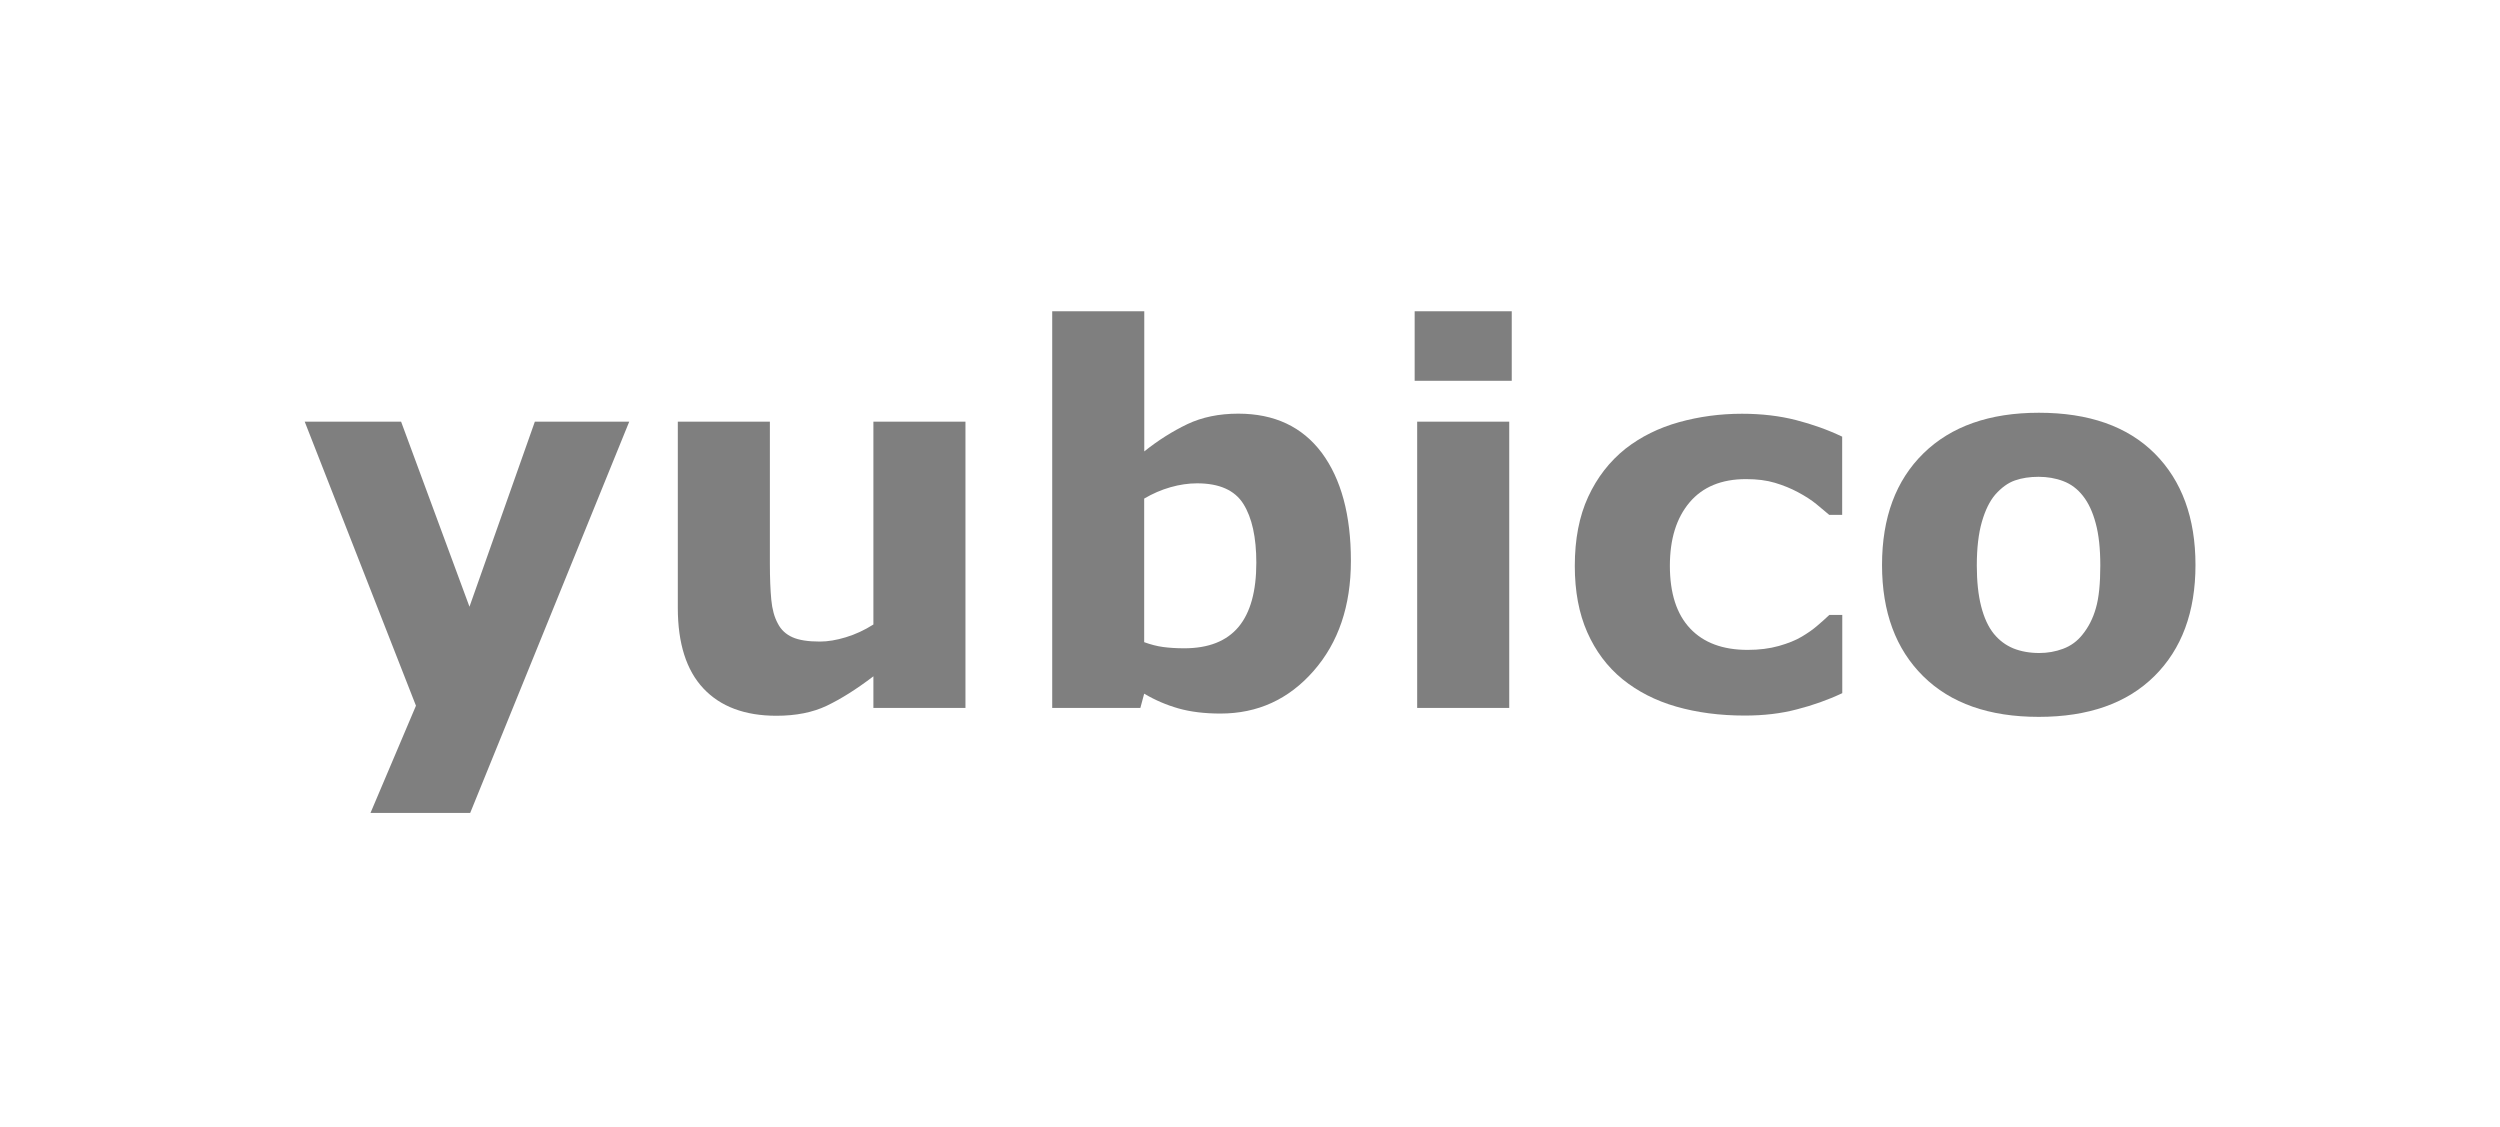
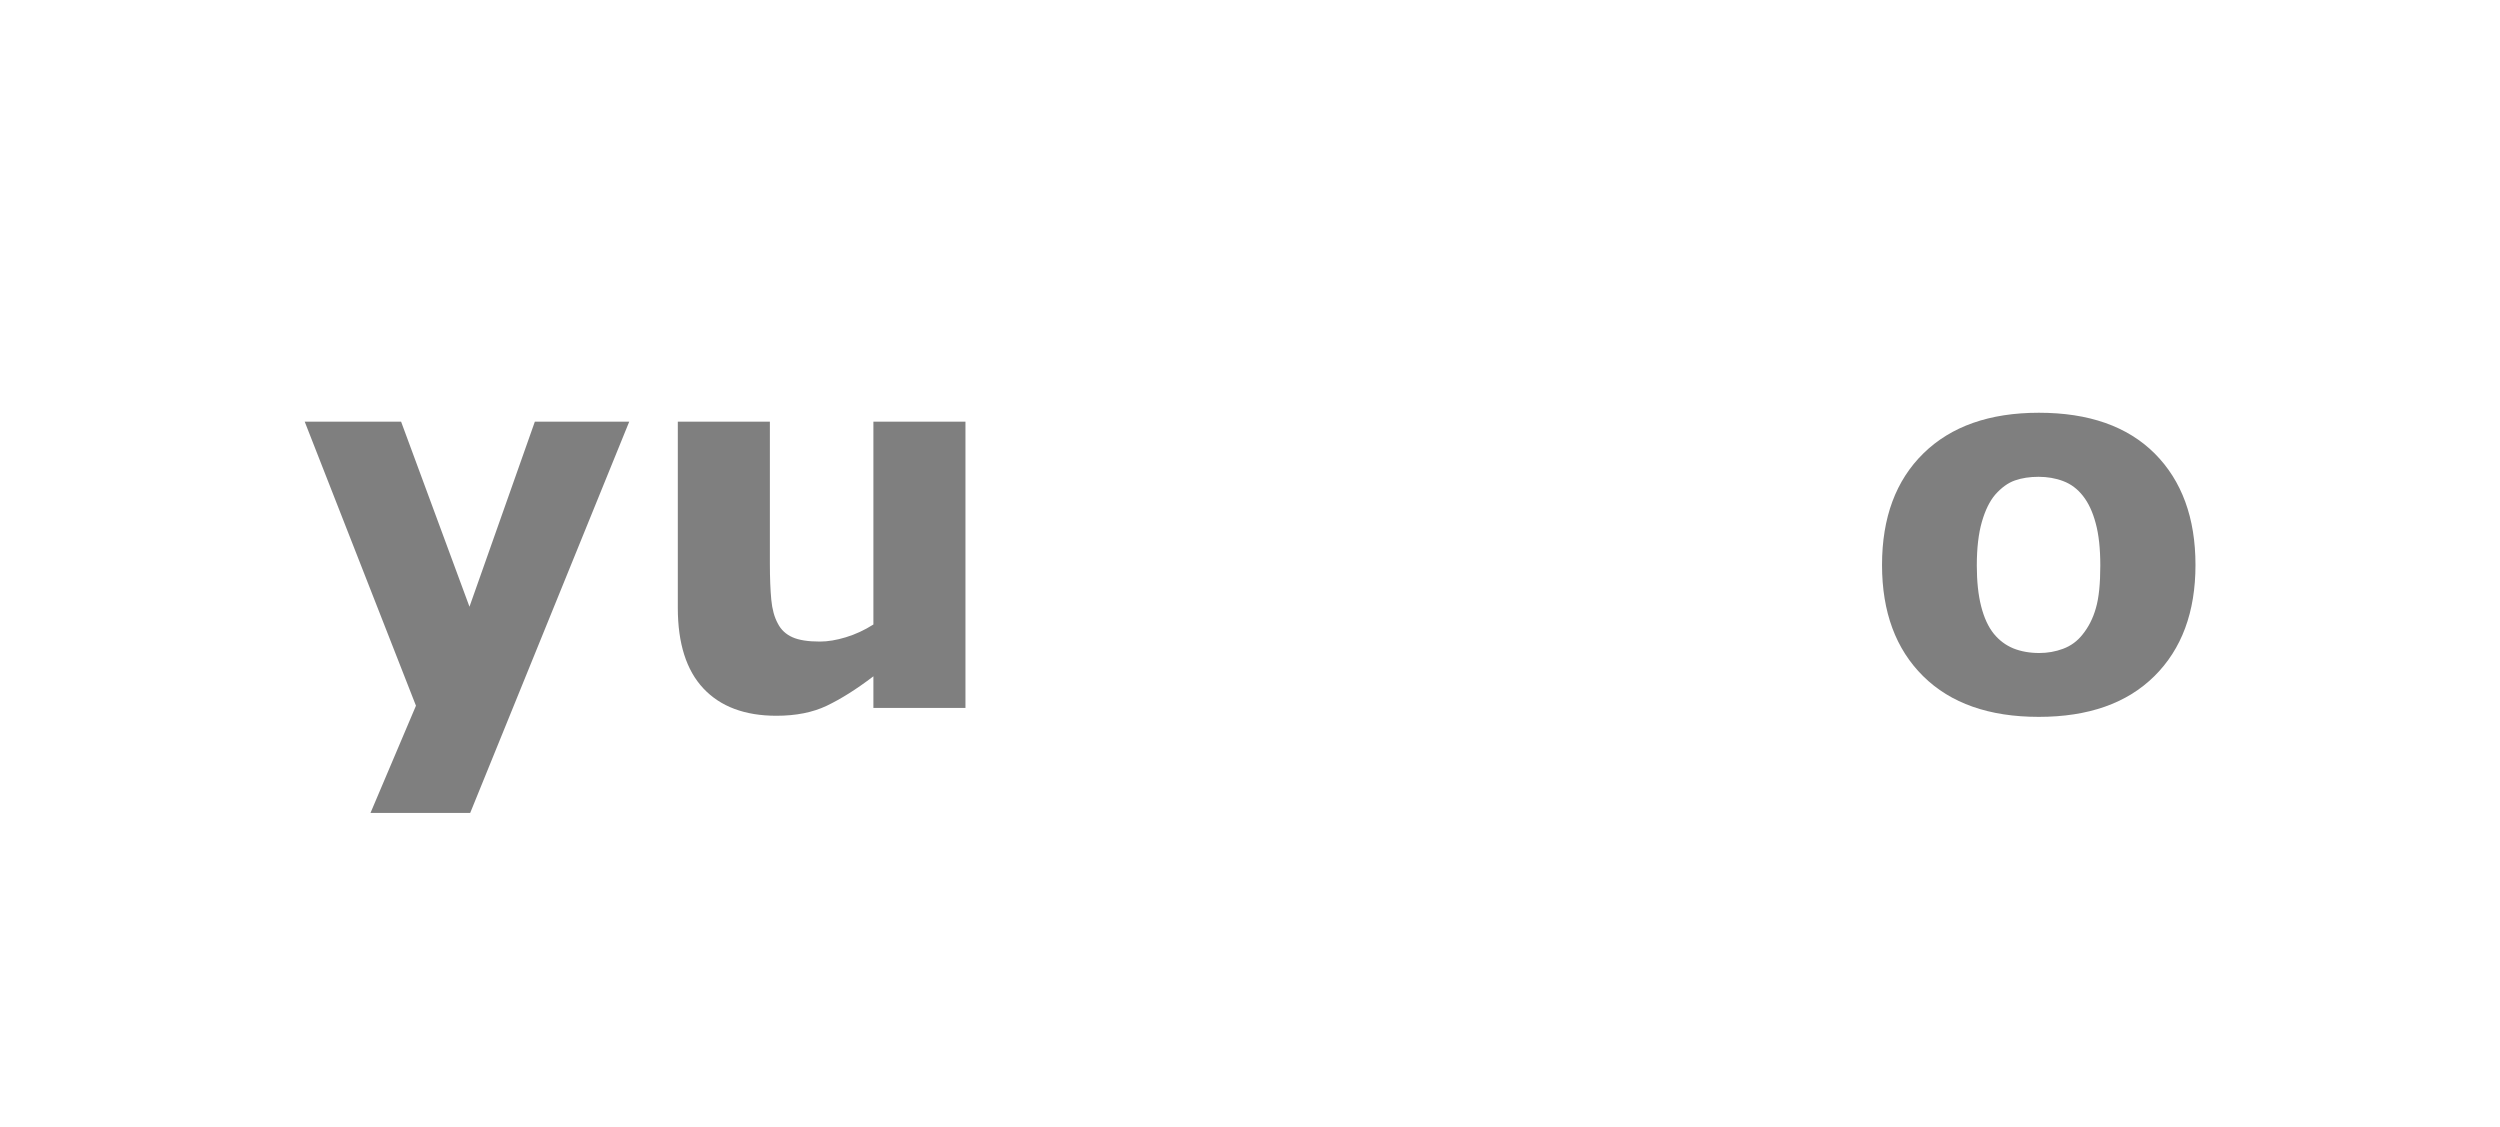
<svg xmlns="http://www.w3.org/2000/svg" version="1.1" x="0px" y="0px" viewBox="0 0 2490 1122" style="enable-background:new 0 0 2490 1122;" xml:space="preserve">
  <style type="text/css">
	.st0{fill:#7F7F7F;}
	.st1{display:none;}
	.st2{display:inline;fill:#0080AC;}
</style>
  <g id="Layer_1">
    <g>
      <path class="st0" d="M467.6,604.3L532.7,420h94L468.3,809.7H369l45.3-106.8L303.5,420h96L467.6,604.3z" />
      <path class="st0" d="M961.6,705.1h-91.7v-31.5c-16.9,12.9-32.4,22.6-46.4,29.3c-14,6.7-30.8,10-50.2,10    c-31.4,0-55.7-9.1-72.7-27.2c-17-18.1-25.5-44.9-25.5-80.2V420h91.7v141.4c0,14.4,0.5,26.4,1.4,35.9c0.9,9.6,3.1,17.5,6.5,23.7    c3.2,6.3,8.1,10.8,14.6,13.7c6.5,2.9,15.6,4.3,27.3,4.3c7.8,0,16.4-1.4,25.9-4.3c9.5-2.9,18.6-7.1,27.4-12.7V420h91.7V705.1z" />
-       <path class="st0" d="M1345.5,558.6c0,44.9-12.4,81.4-37.2,109.7c-24.8,28.3-55.7,42.4-92.7,42.4c-15.9,0-29.8-1.7-41.8-5.1    c-12-3.4-23.4-8.3-34.2-14.7l-3.8,14.2h-87.8V310h91.7v139.6c14-11.2,28.4-20.2,43-27.2c14.6-6.9,31.5-10.4,50.6-10.4    c36,0,63.7,13,83.2,39C1335.8,477.1,1345.5,512.9,1345.5,558.6z M1251.3,560.5c0-25.4-4.3-44.9-12.9-58.6    c-8.6-13.7-24-20.5-46.1-20.5c-8.6,0-17.5,1.3-26.6,3.9c-9.1,2.6-17.8,6.4-26.1,11.3v143c6.6,2.4,12.8,4,18.7,4.8    c5.9,0.8,13,1.3,21.3,1.3c24.1,0,42.1-7.1,54-21.3C1245.4,610.2,1251.3,588.9,1251.3,560.5z" />
-       <path class="st0" d="M1505.7,379.3H1409V310h96.7V379.3z M1503.2,705.1h-91.7V420h91.7V705.1z" />
-       <path class="st0" d="M1737.8,712.7c-24.9,0-47.6-3-68.2-8.9s-38.5-15.1-53.7-27.4c-15.1-12.4-26.7-27.9-35-46.7    c-8.3-18.8-12.4-40.8-12.4-66c0-26.6,4.4-49.5,13.3-68.8s21.3-35.3,37.2-48c15.4-12,33.2-20.8,53.3-26.4c20.1-5.6,41-8.4,62.7-8.4    c19.5,0,37.4,2.1,53.8,6.3c16.4,4.2,31.7,9.7,46,16.5v77.9h-12.9c-3.6-3-7.8-6.6-12.8-10.7c-5-4.1-11.1-8-18.4-11.9    c-6.9-3.7-14.5-6.8-22.8-9.3c-8.3-2.5-17.9-3.7-28.9-3.7c-24.3,0-43.1,7.7-56.2,23.2c-13.1,15.5-19.6,36.5-19.6,63.1    c0,27.4,6.7,48.2,20.2,62.5c13.4,14.2,32.5,21.3,57.2,21.3c11.5,0,21.8-1.3,31.1-3.9c9.2-2.6,16.9-5.7,22.9-9.3    c5.7-3.4,10.8-6.9,15.2-10.7c4.4-3.7,8.5-7.4,12.2-10.9h12.9v77.9c-14.4,6.8-29.4,12.1-45.1,16.1    C1774,710.7,1756.7,712.7,1737.8,712.7z" />
      <path class="st0" d="M2186.7,562.7c0,46.9-13.7,83.8-41,110.8c-27.3,27-65.7,40.5-115.1,40.5c-49.4,0-87.8-13.5-115.1-40.5    c-27.3-27-41-63.9-41-110.8c0-47.2,13.8-84.3,41.3-111.2c27.5-26.9,65.8-40.4,114.9-40.4c49.8,0,88.2,13.5,115.4,40.6    C2173.1,478.8,2186.7,515.8,2186.7,562.7z M2074.2,632c5.9-7.3,10.4-16,13.3-26.3c3-10.2,4.4-24.4,4.4-42.5    c0-16.8-1.5-30.8-4.6-42.1c-3-11.3-7.3-20.4-12.7-27.2c-5.4-6.9-11.9-11.8-19.6-14.7c-7.6-2.9-15.8-4.3-24.6-4.3    c-8.8,0-16.6,1.2-23.5,3.6c-6.9,2.4-13.4,7.1-19.7,14.2c-5.6,6.6-10,15.7-13.3,27.2c-3.3,11.5-5,26-5,43.4    c0,15.6,1.4,29.1,4.3,40.5c2.9,11.4,7.1,20.6,12.7,27.5c5.4,6.6,11.9,11.4,19.4,14.5c7.5,3,16.1,4.6,25.8,4.6    c8.3,0,16.2-1.4,23.7-4.2C2062.6,643.3,2069,638.6,2074.2,632z" />
    </g>
  </g>
  <g id="clearspace" class="st1">
-     <path class="st2" d="M2498.7,562.7c0,46.9-13.7,83.8-41,110.8c-27.3,27-65.7,40.5-115.1,40.5c-49.4,0-87.8-13.5-115.1-40.5   c-27.3-27-41-63.9-41-110.8c0-47.2,13.8-84.3,41.3-111.2c27.5-26.9,65.8-40.4,114.9-40.4c49.8,0,88.2,13.5,115.4,40.6   C2485.1,478.8,2498.7,515.8,2498.7,562.7z M2386.2,632c5.9-7.3,10.4-16,13.3-26.3c3-10.2,4.4-24.4,4.4-42.5   c0-16.8-1.5-30.8-4.6-42.1c-3-11.3-7.3-20.4-12.7-27.2c-5.4-6.9-11.9-11.8-19.6-14.7c-7.6-2.9-15.8-4.3-24.6-4.3   c-8.8,0-16.6,1.2-23.5,3.6c-6.9,2.4-13.4,7.1-19.7,14.2c-5.6,6.6-10,15.7-13.3,27.2c-3.3,11.5-5,26-5,43.4   c0,15.6,1.4,29.1,4.3,40.5c2.9,11.4,7.1,20.6,12.7,27.5c5.4,6.6,11.9,11.4,19.4,14.5c7.5,3,16.1,4.6,25.8,4.6   c8.3,0,16.2-1.4,23.7-4.2C2374.6,643.3,2381,638.6,2386.2,632z" />
    <path class="st2" d="M303.7,562.7c0,46.9-13.7,83.8-41,110.8c-27.3,27-65.7,40.5-115.1,40.5c-49.4,0-87.8-13.5-115.1-40.5   c-27.3-27-41-63.9-41-110.8c0-47.2,13.8-84.3,41.3-111.2c27.5-26.9,65.8-40.4,114.9-40.4c49.8,0,88.2,13.5,115.4,40.6   C290.1,478.8,303.7,515.8,303.7,562.7z M191.2,632c5.9-7.3,10.4-16,13.3-26.3c3-10.2,4.4-24.4,4.4-42.5c0-16.8-1.5-30.8-4.6-42.1   c-3-11.3-7.3-20.4-12.7-27.2c-5.4-6.9-11.9-11.8-19.6-14.7c-7.6-2.9-15.8-4.3-24.6-4.3c-8.8,0-16.6,1.2-23.5,3.6   c-6.9,2.4-13.4,7.1-19.7,14.2c-5.6,6.6-10,15.7-13.3,27.2c-3.3,11.5-5,26-5,43.4c0,15.6,1.4,29.1,4.3,40.5   c2.9,11.4,7.1,20.6,12.7,27.5c5.4,6.6,11.9,11.4,19.4,14.5c7.5,3,16.1,4.6,25.8,4.6c8.3,0,16.2-1.4,23.7-4.2   C179.6,643.3,186,638.6,191.2,632z" />
    <path class="st2" d="M1085.7,0.4c46.9,0,83.8,13.7,110.8,41c27,27.3,40.5,65.7,40.5,115.1c0,49.4-13.5,87.8-40.5,115.1   c-27,27.3-63.9,41-110.8,41c-47.2,0-84.3-13.8-111.2-41.3c-26.9-27.5-40.4-65.8-40.4-114.9c0-49.8,13.5-88.2,40.6-115.4   C1001.8,14,1038.8,0.4,1085.7,0.4z M1155,112.9c-7.3-5.9-16-10.4-26.3-13.3c-10.2-3-24.4-4.4-42.5-4.4c-16.8,0-30.8,1.5-42.1,4.6   c-11.3,3-20.4,7.3-27.2,12.7c-6.9,5.4-11.8,11.9-14.7,19.6c-2.9,7.6-4.3,15.8-4.3,24.6c0,8.8,1.2,16.6,3.6,23.5   c2.4,6.9,7.1,13.4,14.2,19.7c6.6,5.6,15.7,10,27.2,13.3c11.5,3.3,26,5,43.4,5c15.6,0,29.1-1.4,40.5-4.3   c11.4-2.9,20.6-7.1,27.5-12.7c6.6-5.4,11.4-11.9,14.5-19.4c3-7.5,4.6-16.1,4.6-25.8c0-8.3-1.4-16.2-4.2-23.7   C1166.3,124.5,1161.6,118.1,1155,112.9z" />
    <path class="st2" d="M442.7,809.4c46.9,0,83.8,13.7,110.8,41c27,27.3,40.5,65.7,40.5,115.1c0,49.4-13.5,87.8-40.5,115.1   c-27,27.3-63.9,41-110.8,41c-47.2,0-84.3-13.8-111.2-41.3c-26.9-27.5-40.4-65.8-40.4-114.9c0-49.8,13.5-88.2,40.6-115.4   C358.8,823,395.8,809.4,442.7,809.4z M512,921.9c-7.3-5.9-16-10.4-26.3-13.3c-10.2-3-24.4-4.4-42.5-4.4c-16.8,0-30.8,1.5-42.1,4.6   c-11.3,3-20.4,7.3-27.2,12.7c-6.9,5.4-11.8,11.9-14.7,19.6c-2.9,7.6-4.3,15.8-4.3,24.6c0,8.8,1.2,16.6,3.6,23.5   c2.4,6.9,7.1,13.4,14.2,19.7c6.6,5.6,15.7,10,27.2,13.3c11.5,3.3,26,5,43.4,5c15.6,0,29.1-1.4,40.5-4.3   c11.4-2.9,20.6-7.1,27.5-12.7c6.6-5.4,11.4-11.9,14.5-19.4c3-7.5,4.6-16.1,4.6-25.8c0-8.3-1.4-16.2-4.2-23.7   C523.3,933.5,518.6,927.1,512,921.9z" />
  </g>
</svg>